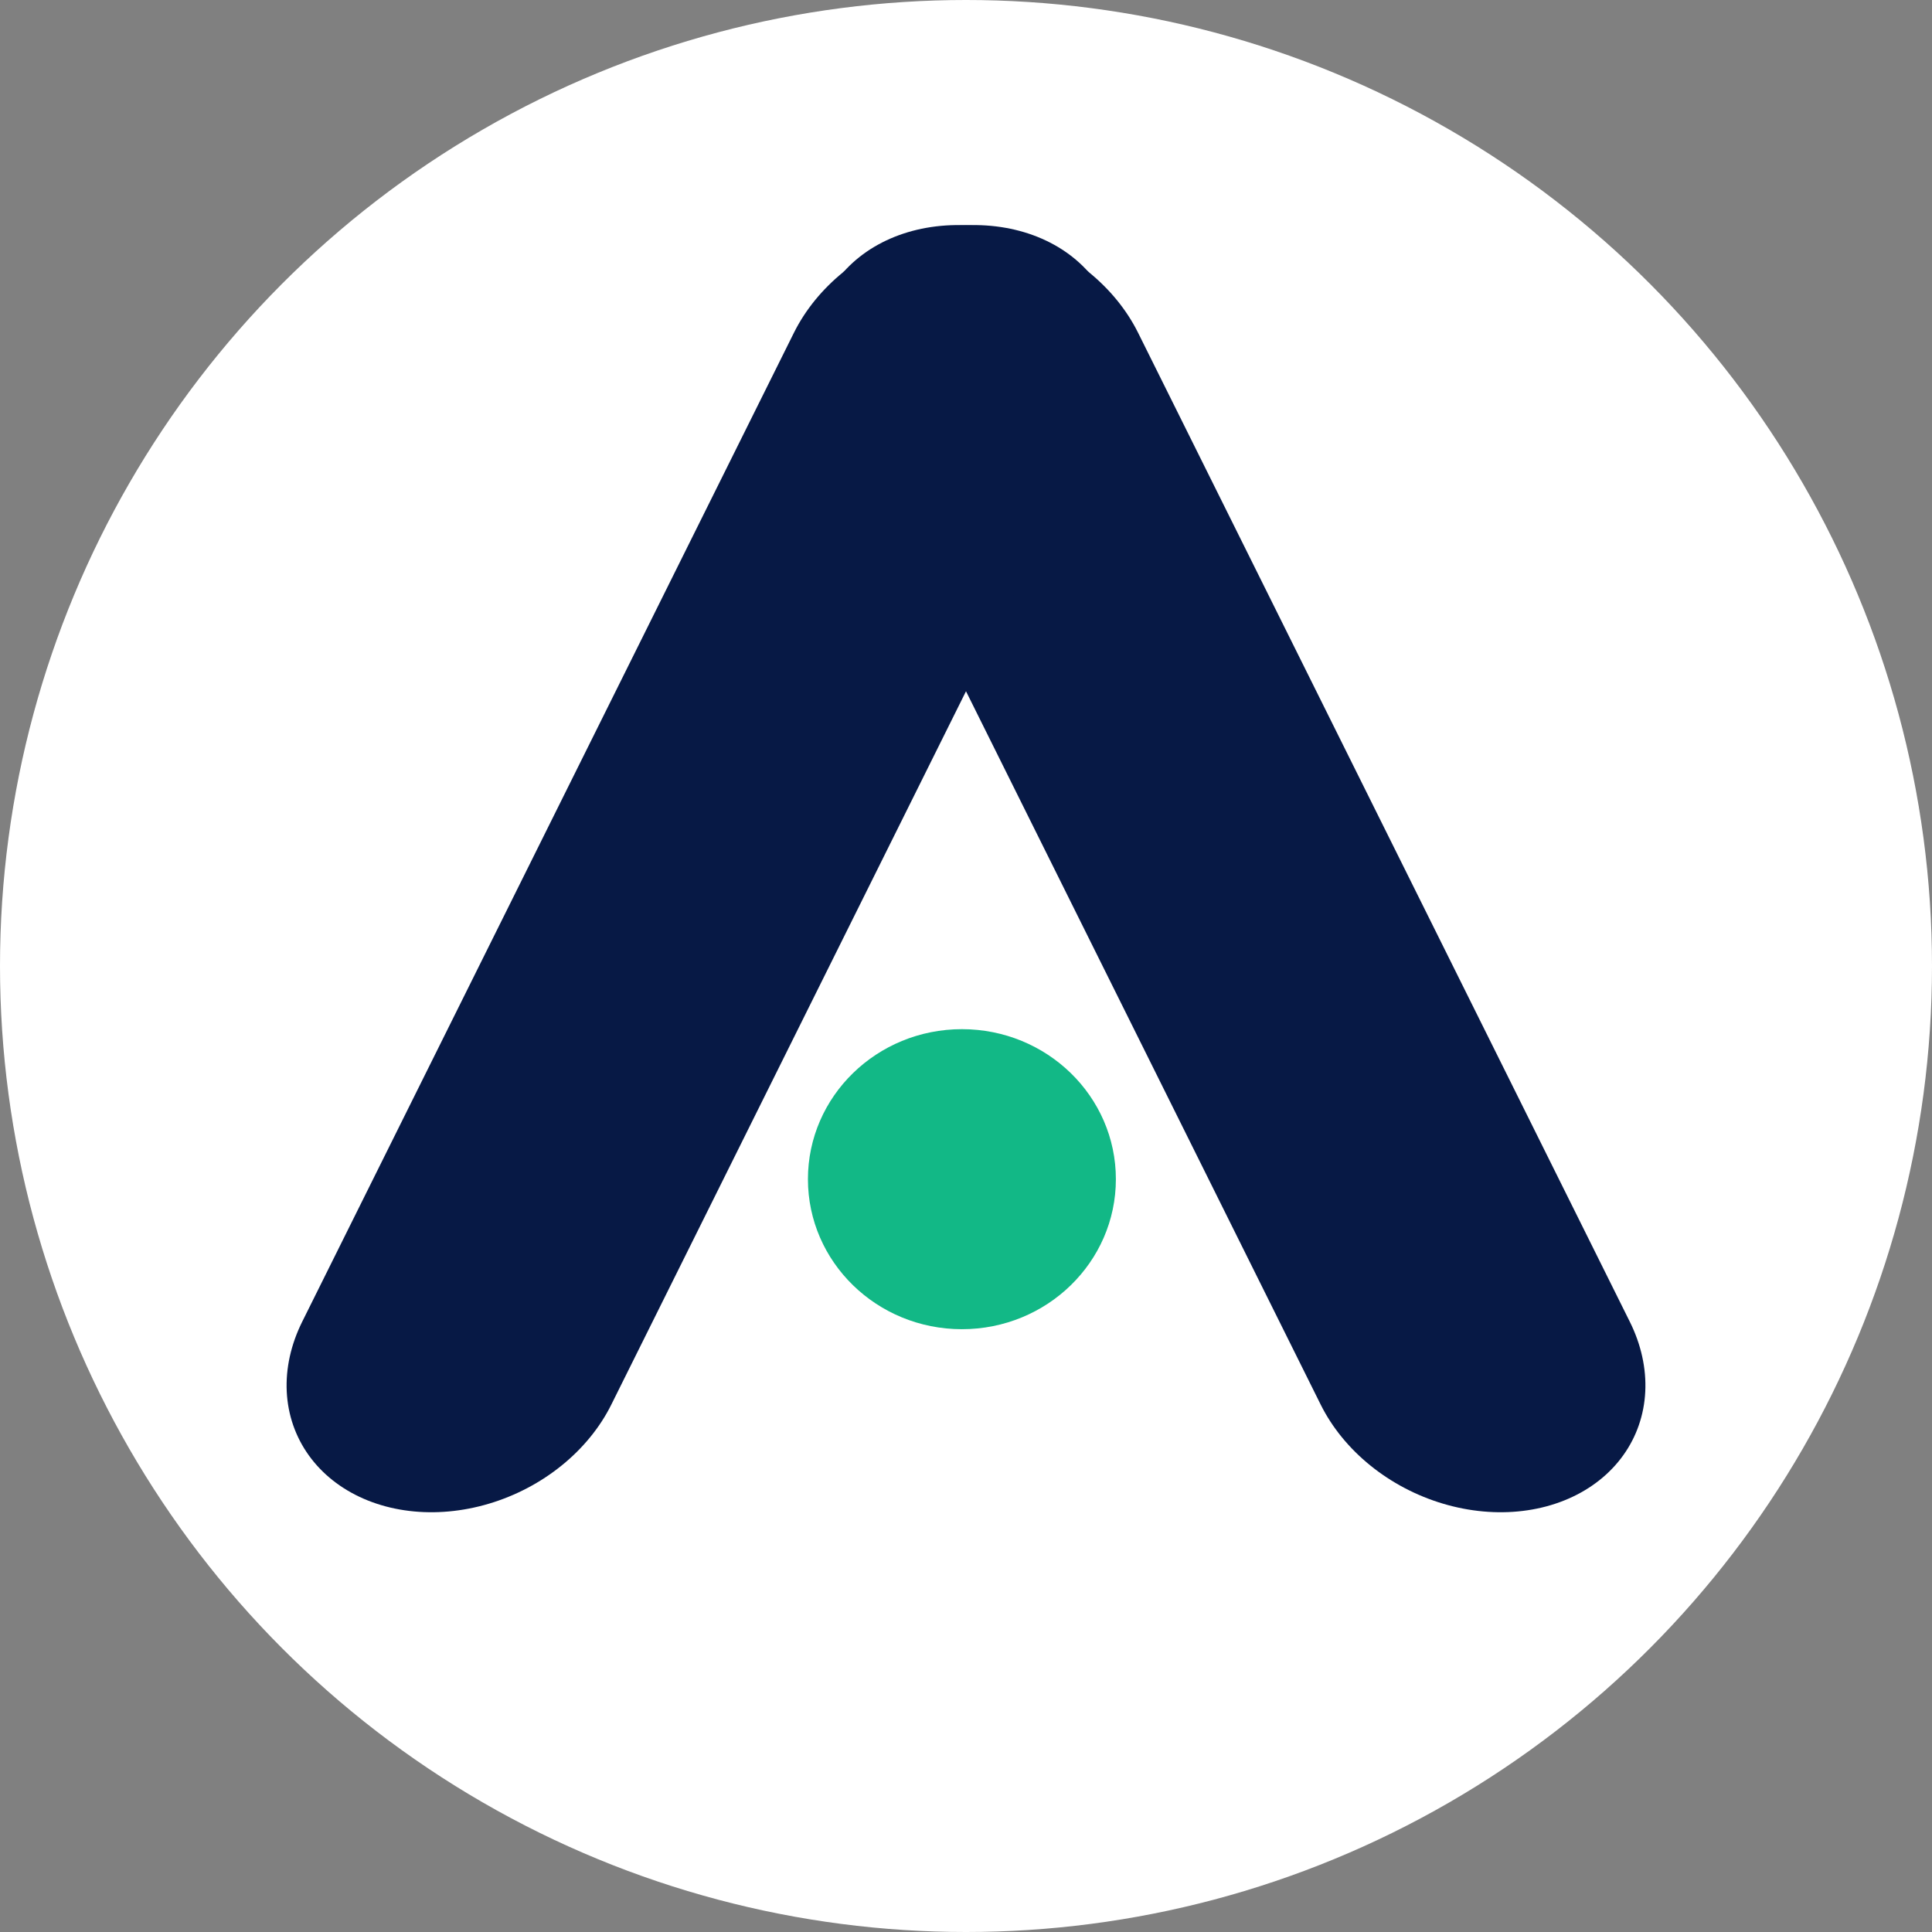
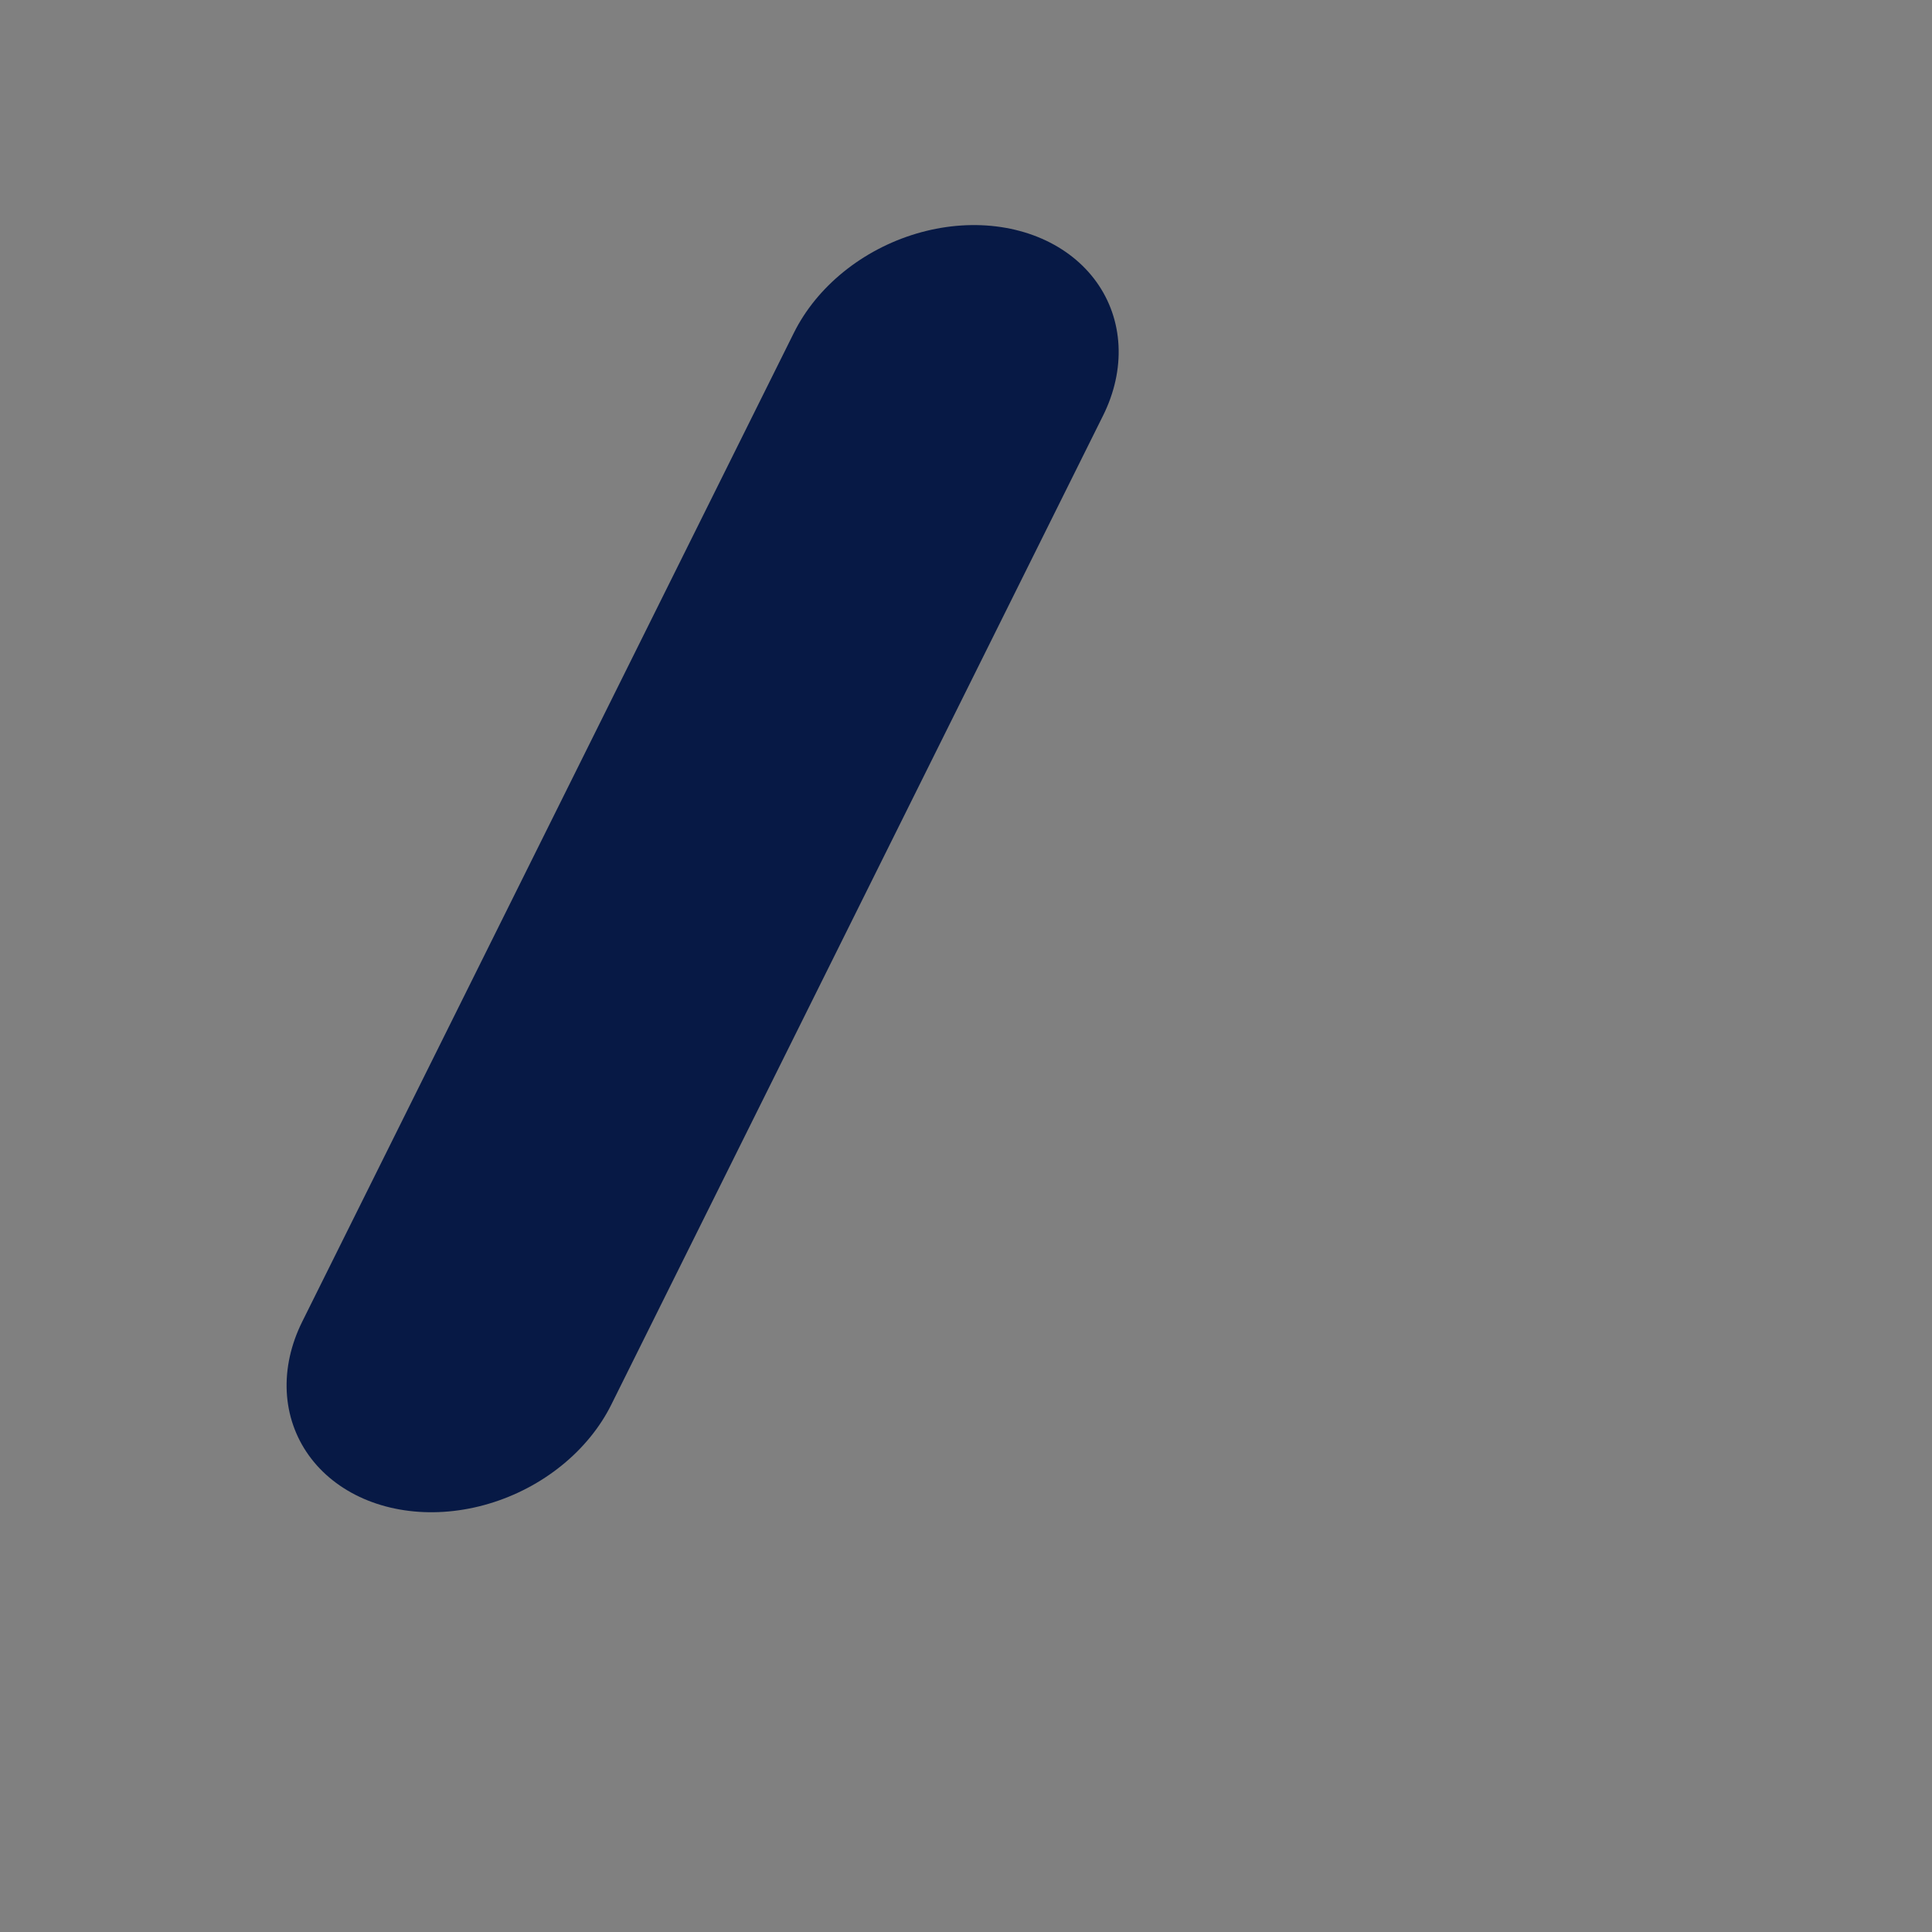
<svg xmlns="http://www.w3.org/2000/svg" width="92" height="92" viewBox="0 0 92 92" fill="none">
  <rect x="0" y="0" width="92" height="92" fill="#808080" stroke="none" />
-   <circle cx="46" cy="46" r="46" fill="white" />
-   <line x1="7.619" y1="-7.619" x2="60.24" y2="-7.619" transform="matrix(-0.445 -0.895 0.966 -0.259 81 69.758)" stroke="#071945" stroke-width="15.238" stroke-linecap="round" />
  <line x1="7.619" y1="-7.619" x2="60.24" y2="-7.619" transform="matrix(0.445 -0.895 -0.966 -0.259 11 69.758)" stroke="#071945" stroke-width="15.238" stroke-linecap="round" />
-   <path d="M53.137 56.151C53.137 60.097 49.854 63.295 45.805 63.295C41.755 63.295 38.473 60.097 38.473 56.151C38.473 52.206 41.755 49.008 45.805 49.008C49.854 49.008 53.137 52.206 53.137 56.151Z" fill="#12B886" />
</svg>